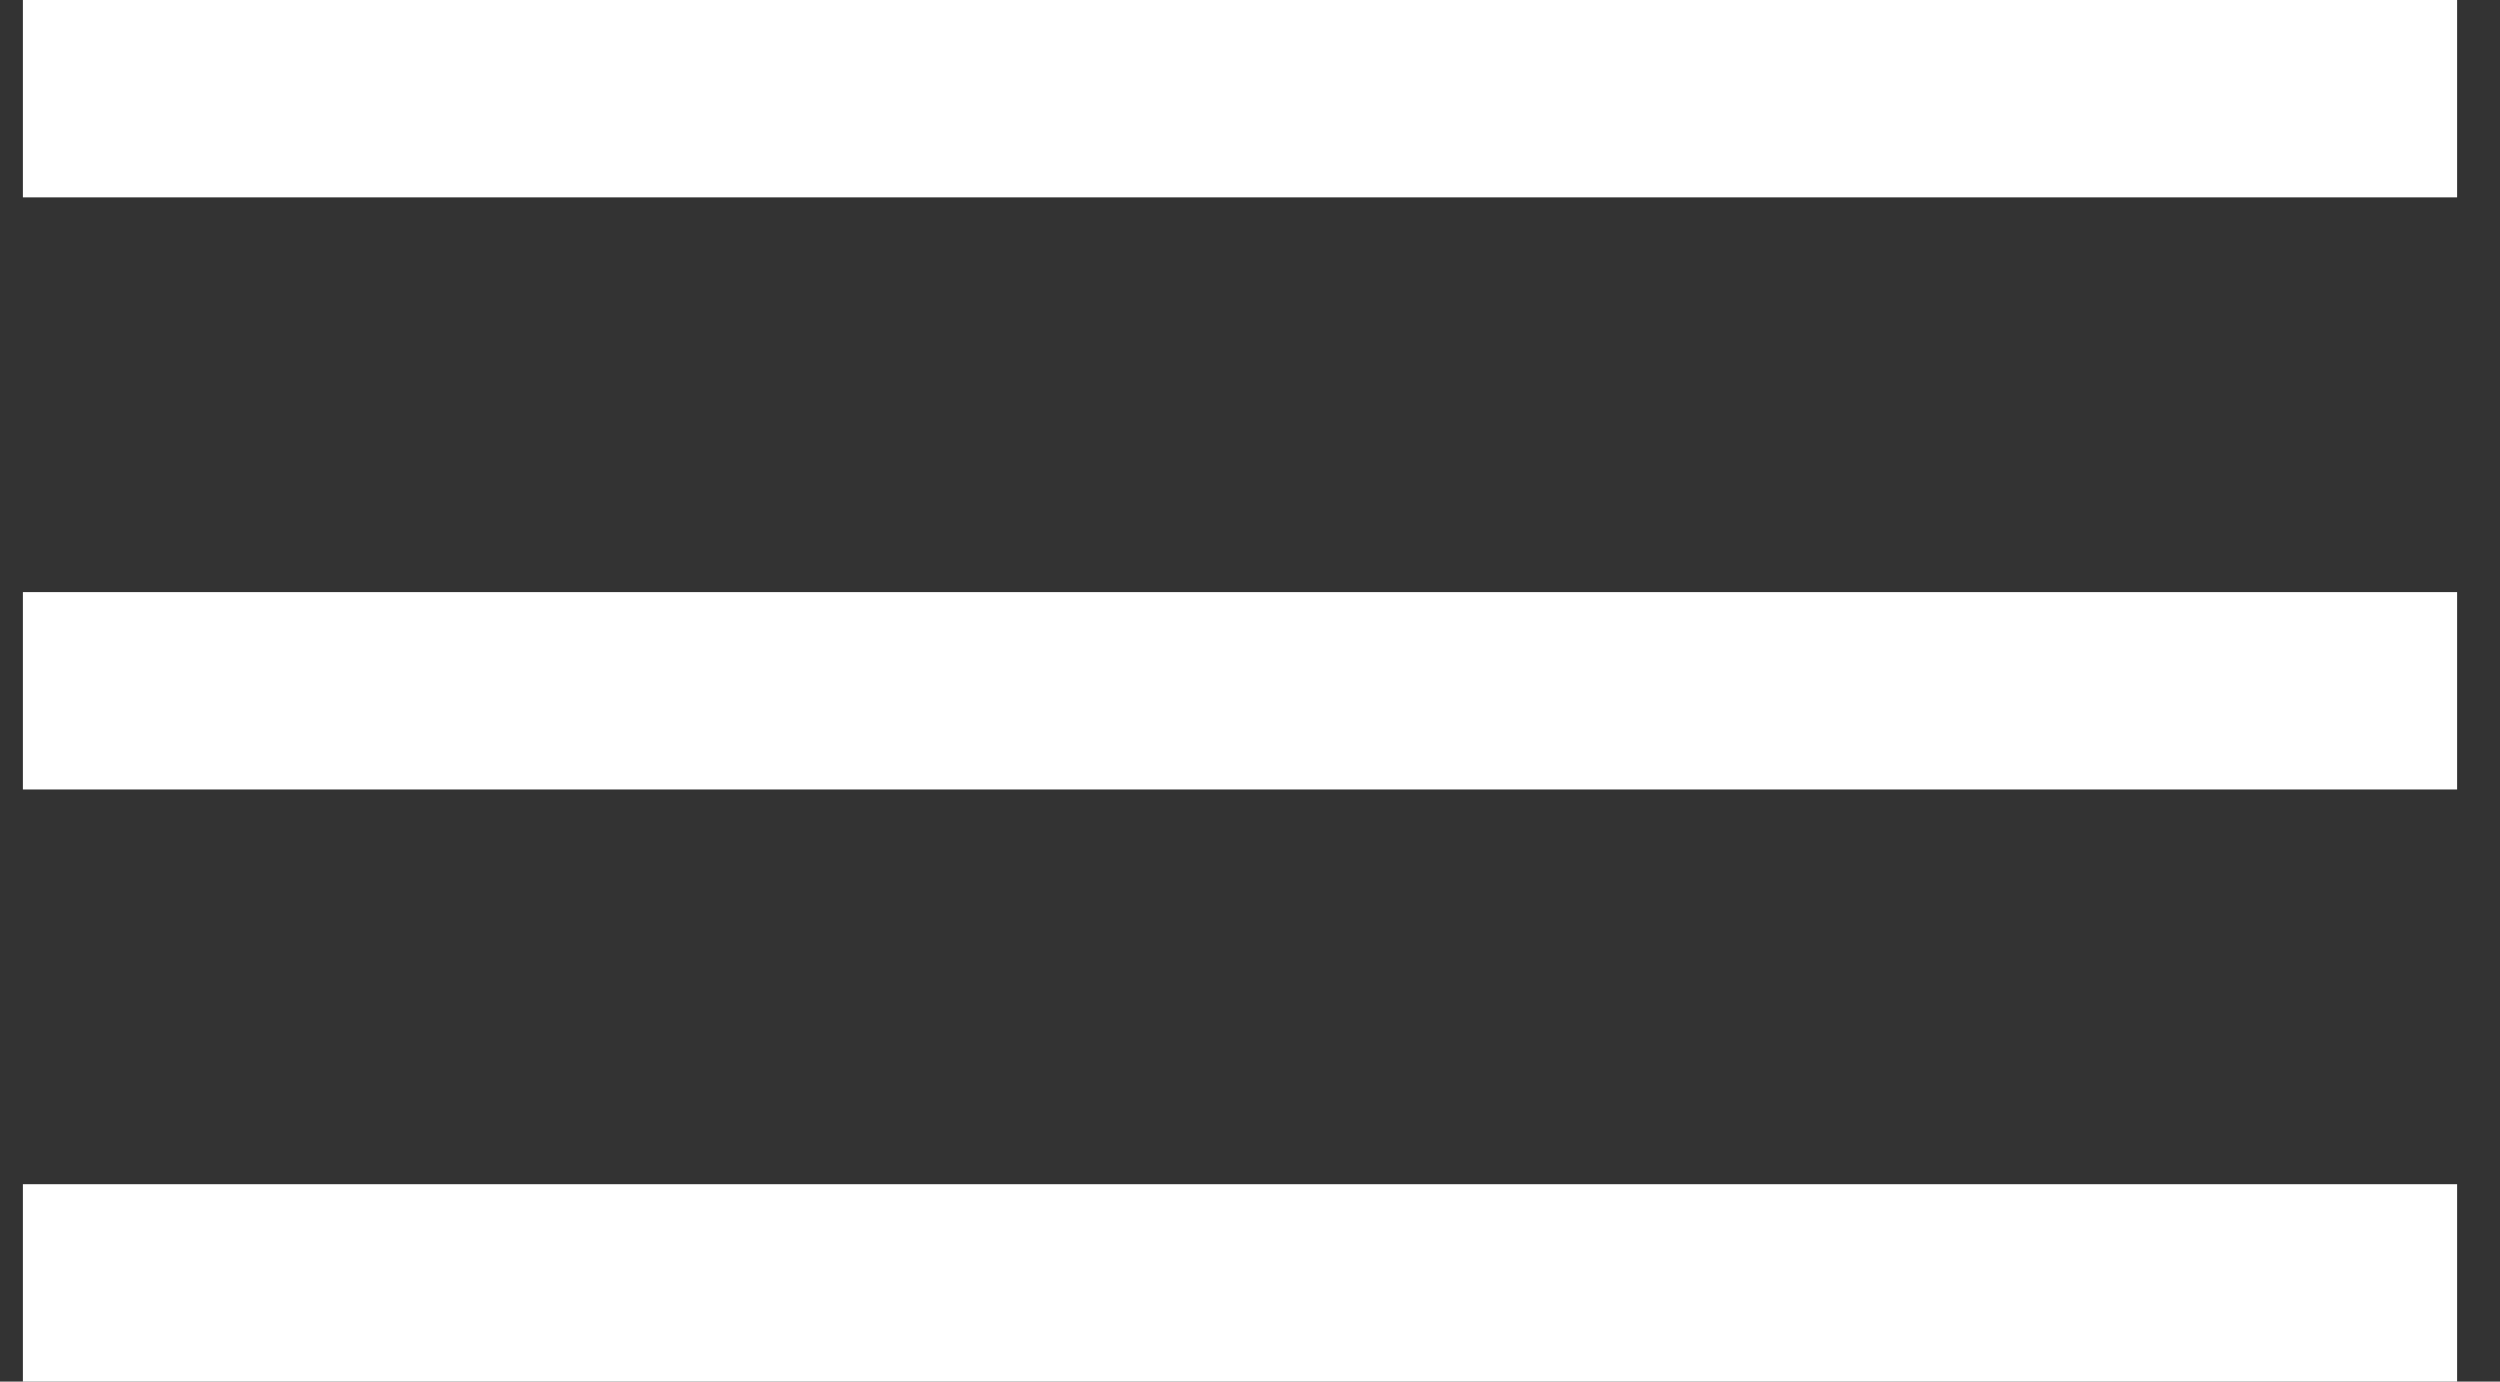
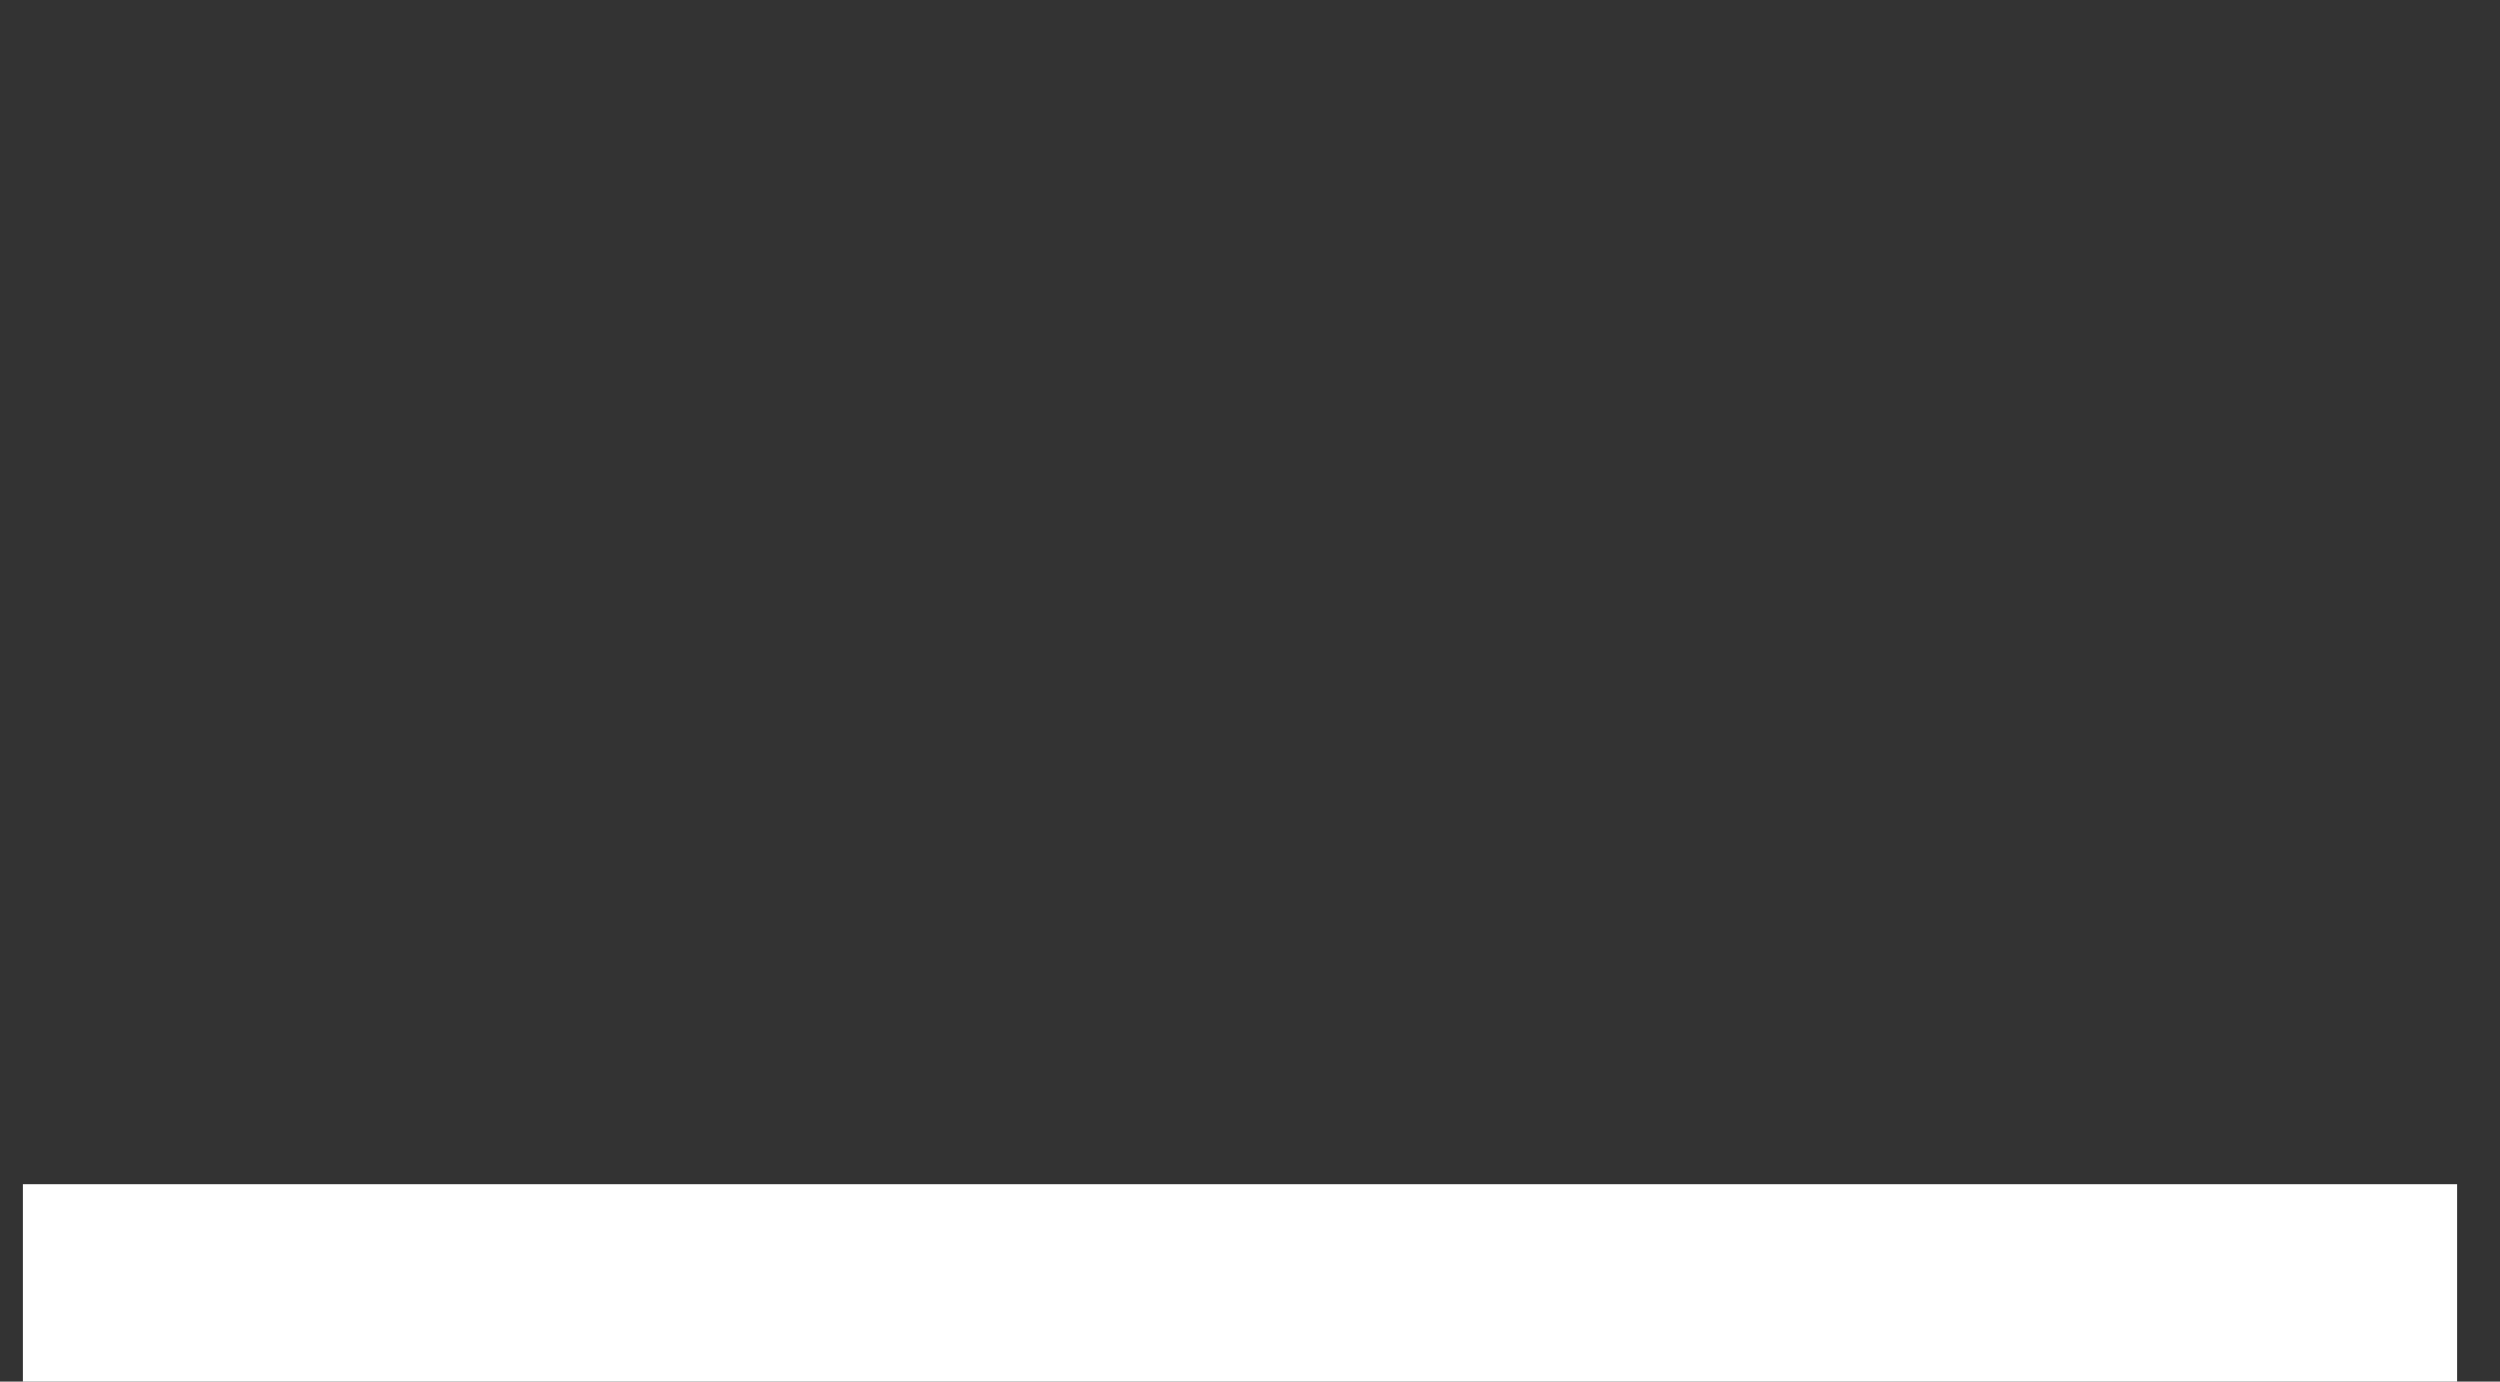
<svg xmlns="http://www.w3.org/2000/svg" width="38" height="21" viewBox="0 0 38 21" fill="none">
  <rect x="0" y="0" width="38" height="21" fill="#333333" stroke="none" />
-   <path d="M0.348 1.5H37.348" stroke="white" stroke-width="3" />
-   <path d="M0.348 10.5H37.348" stroke="white" stroke-width="3" />
  <path d="M0.348 19.5H37.348" stroke="white" stroke-width="3" />
</svg>